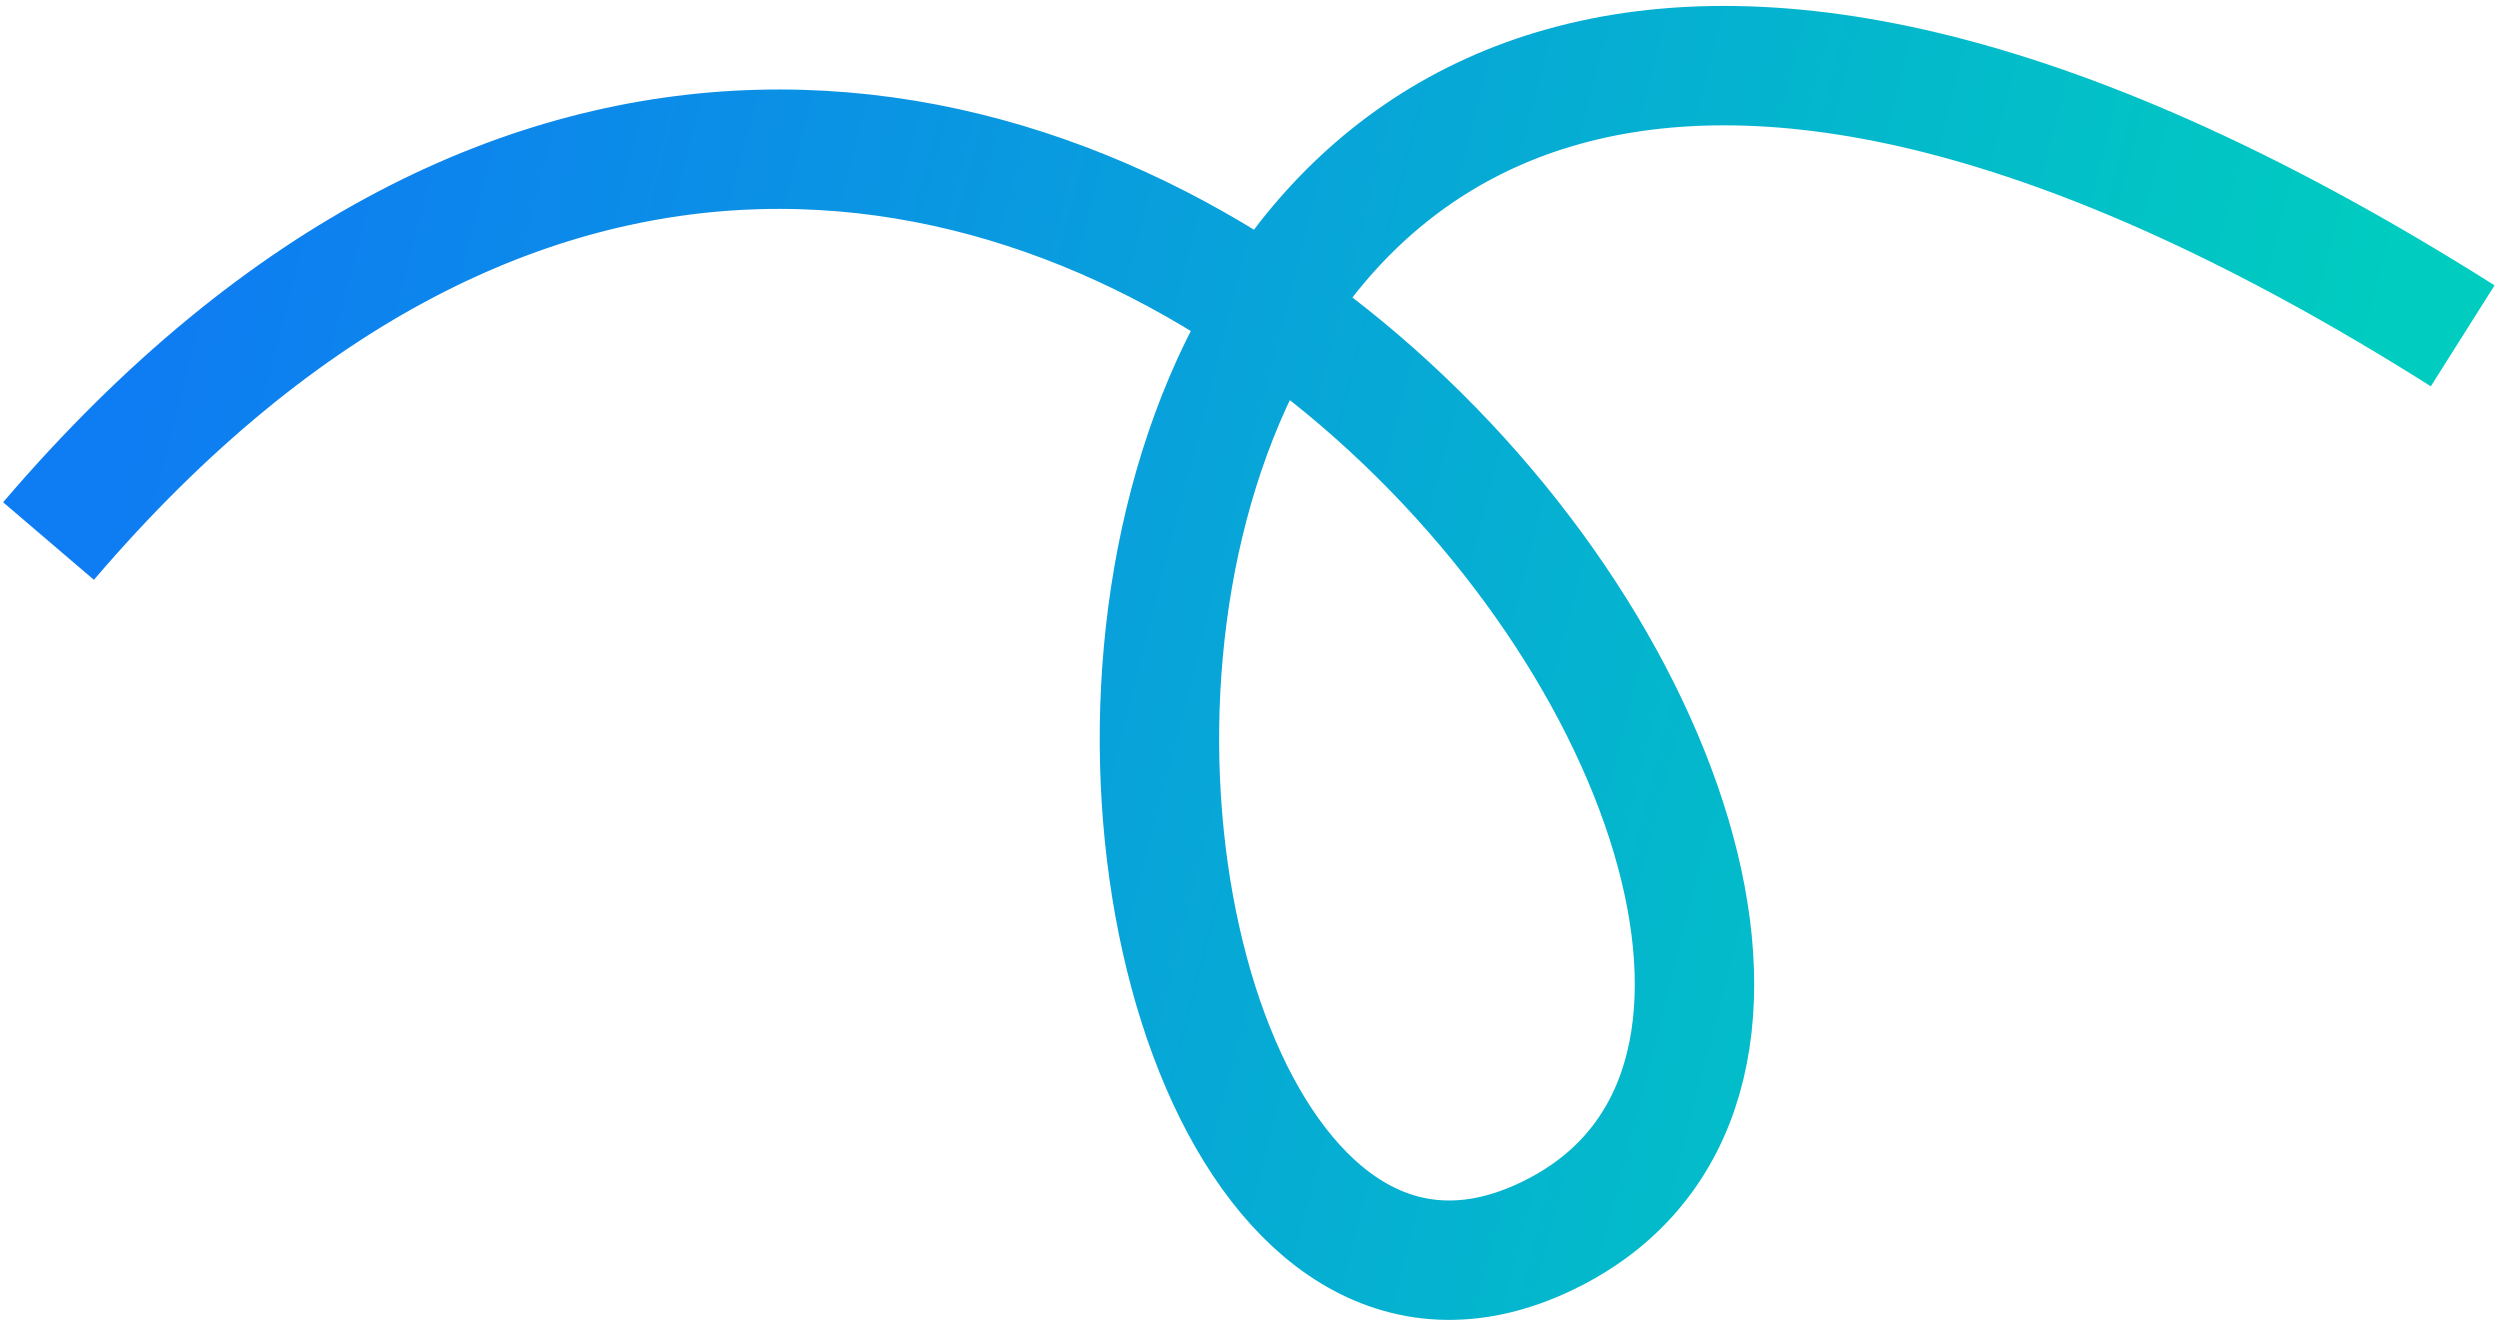
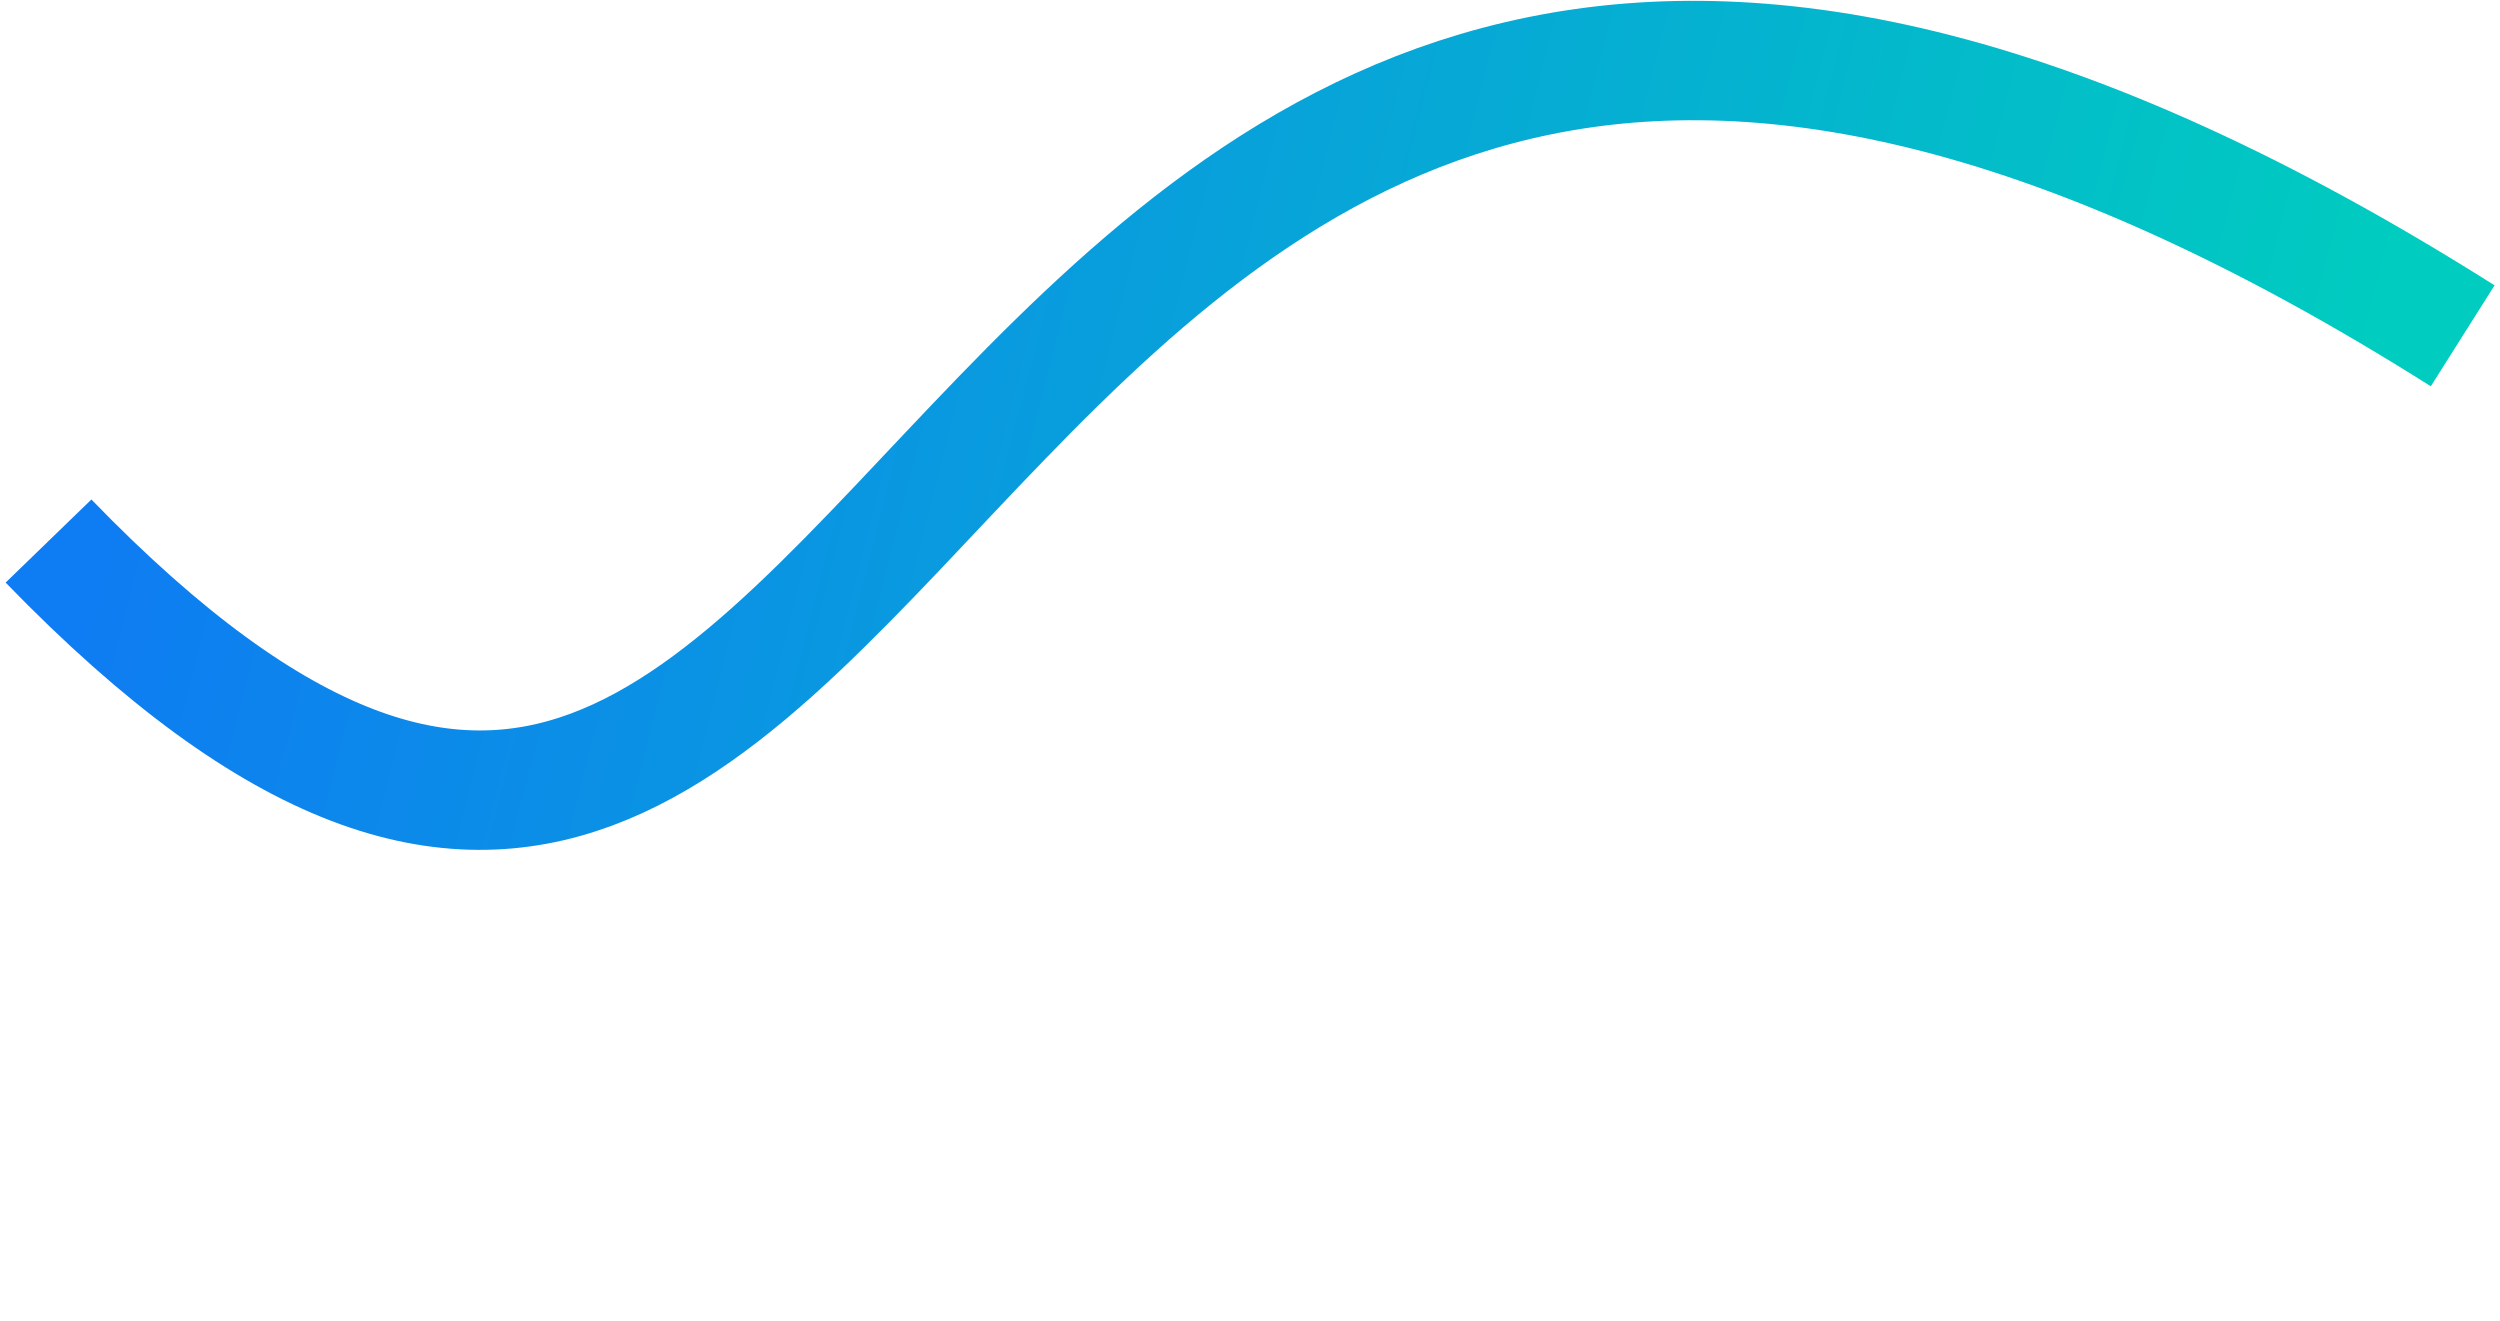
<svg xmlns="http://www.w3.org/2000/svg" width="335" height="177" viewBox="0 0 335 177" fill="none">
-   <path d="M6.5 72.5C132.5 -75 282.5 131.5 206.5 166C130.5 200.5 115.5 -90.5 330 45" stroke="url(#paint0_linear_1432_1841)" stroke-width="16" />
+   <path d="M6.5 72.5C130.5 200.5 115.5 -90.5 330 45" stroke="url(#paint0_linear_1432_1841)" stroke-width="16" />
  <defs>
    <linearGradient id="paint0_linear_1432_1841" x1="320.607" y1="51.368" x2="35.769" y2="-21.331" gradientUnits="userSpaceOnUse">
      <stop stop-color="#00CDBF" />
      <stop offset="0.994" stop-color="#0E7CF2" />
    </linearGradient>
  </defs>
</svg>